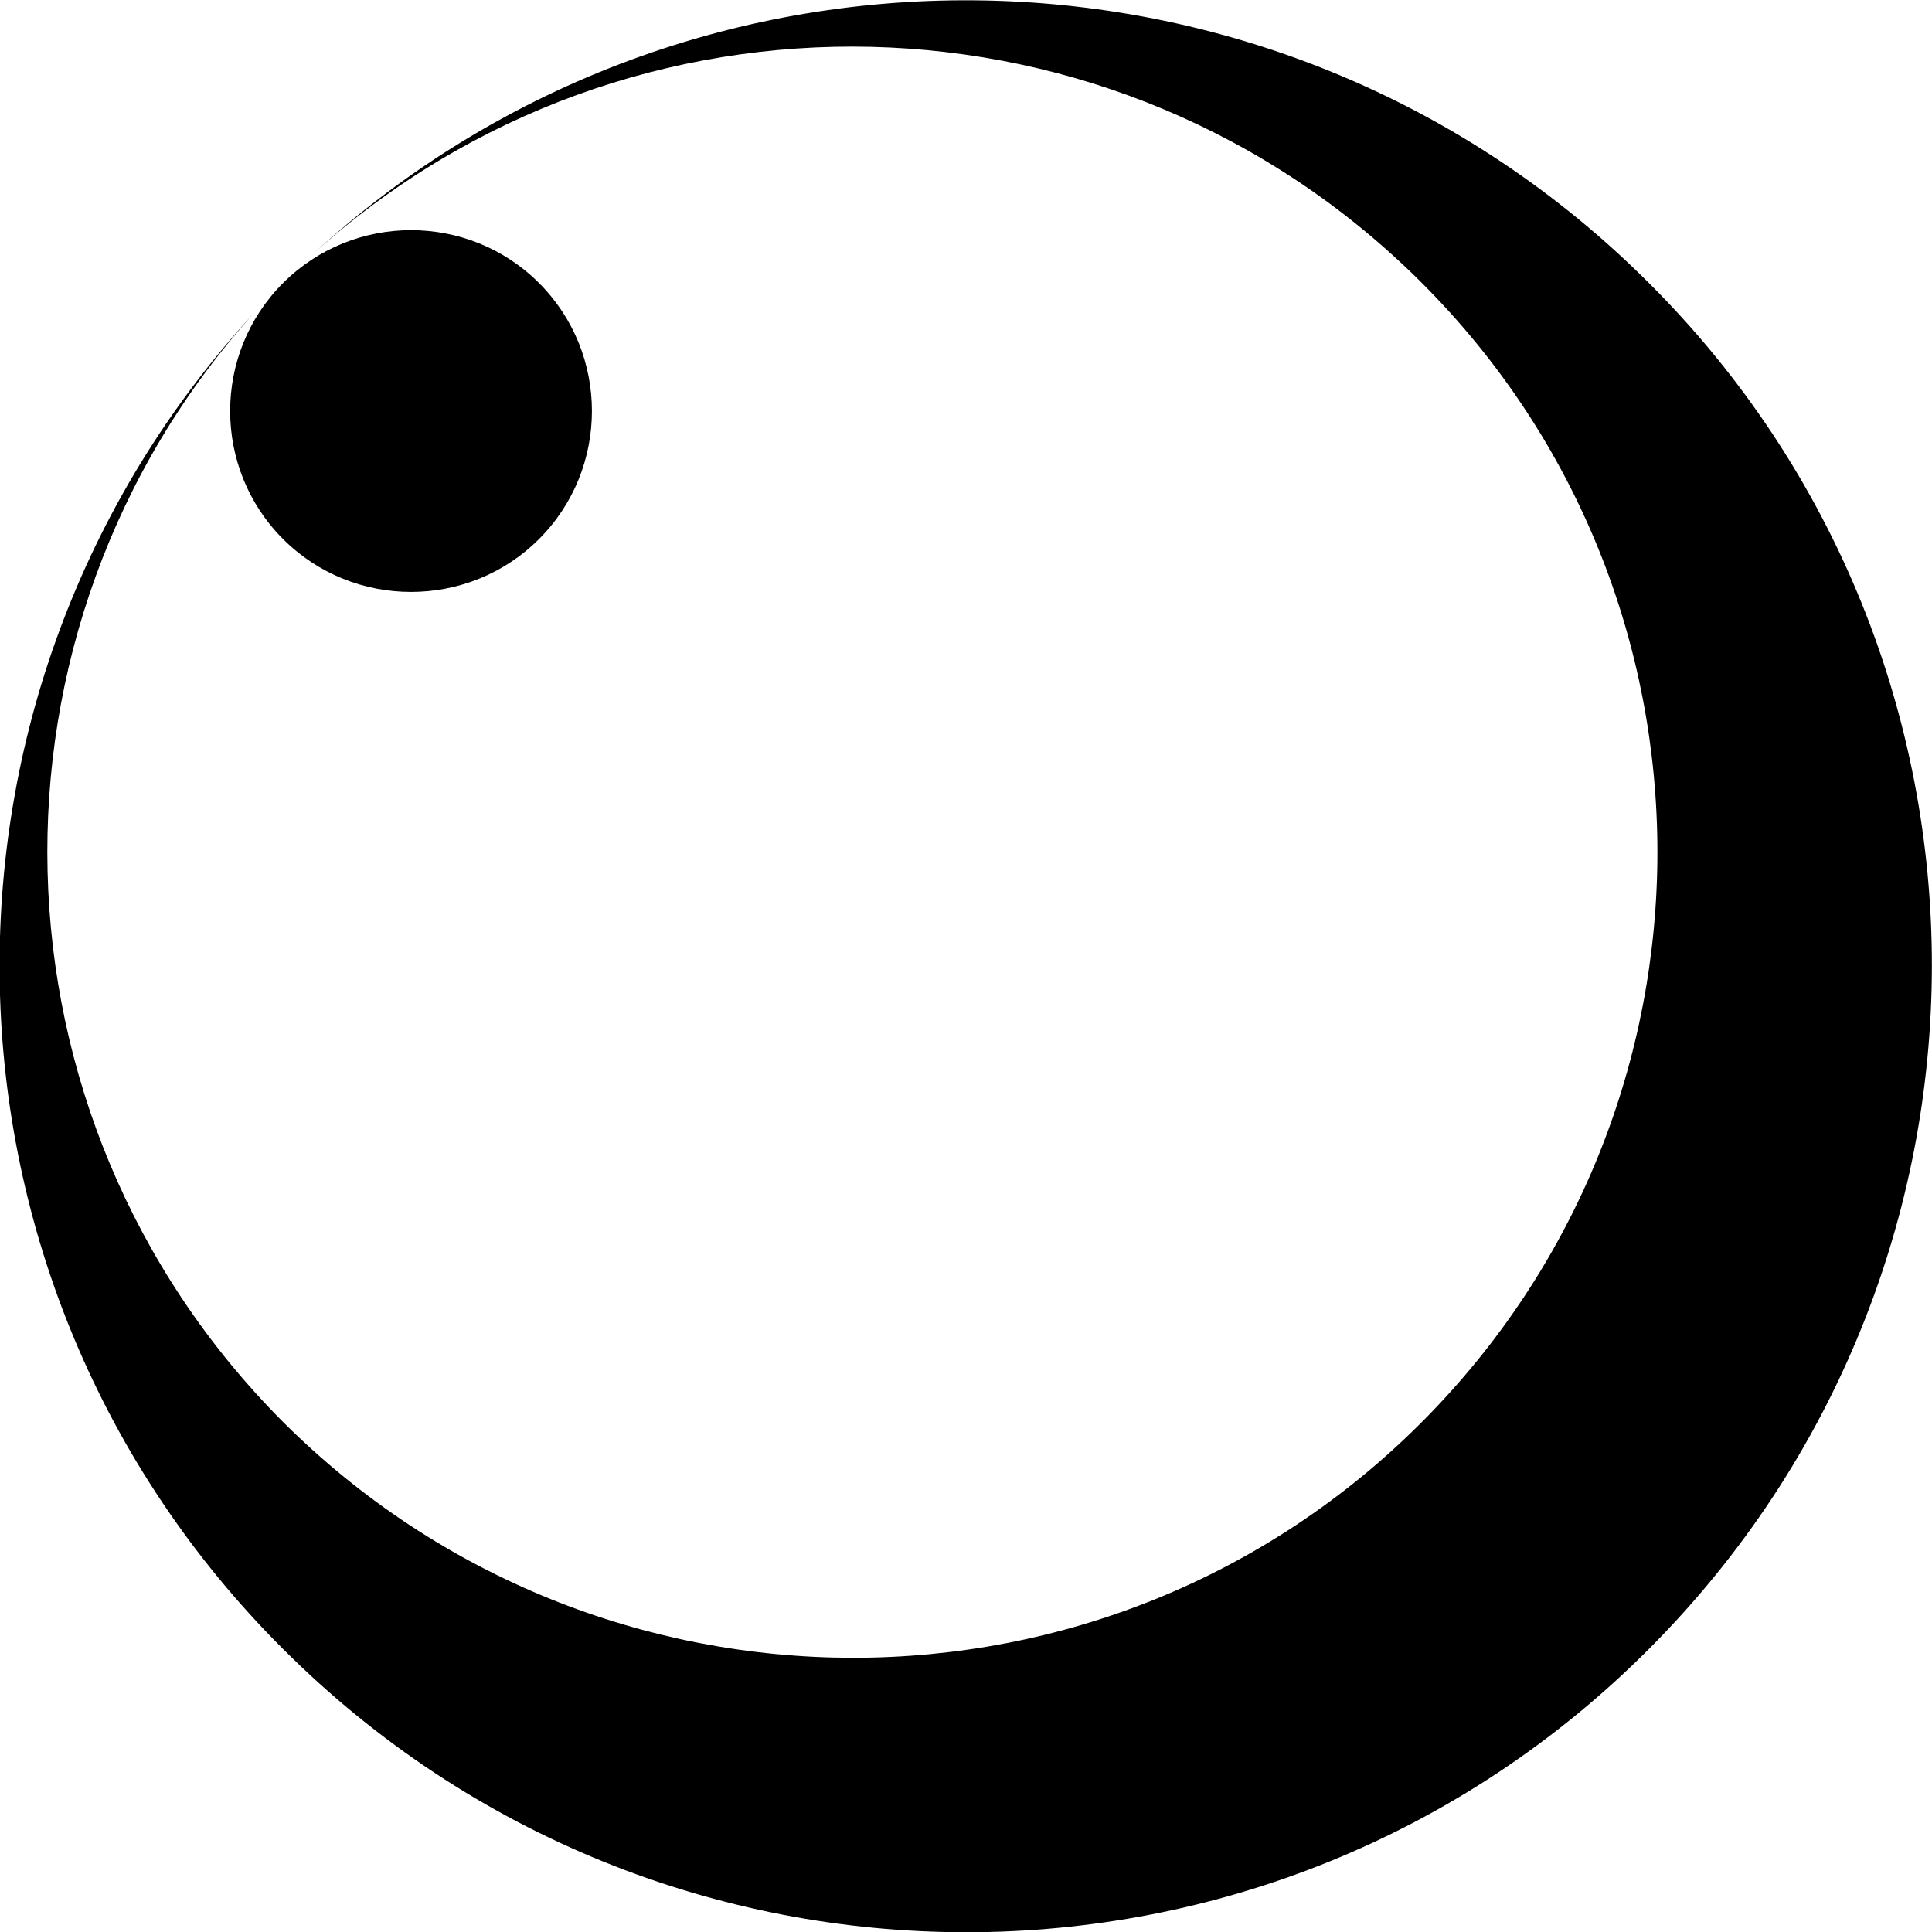
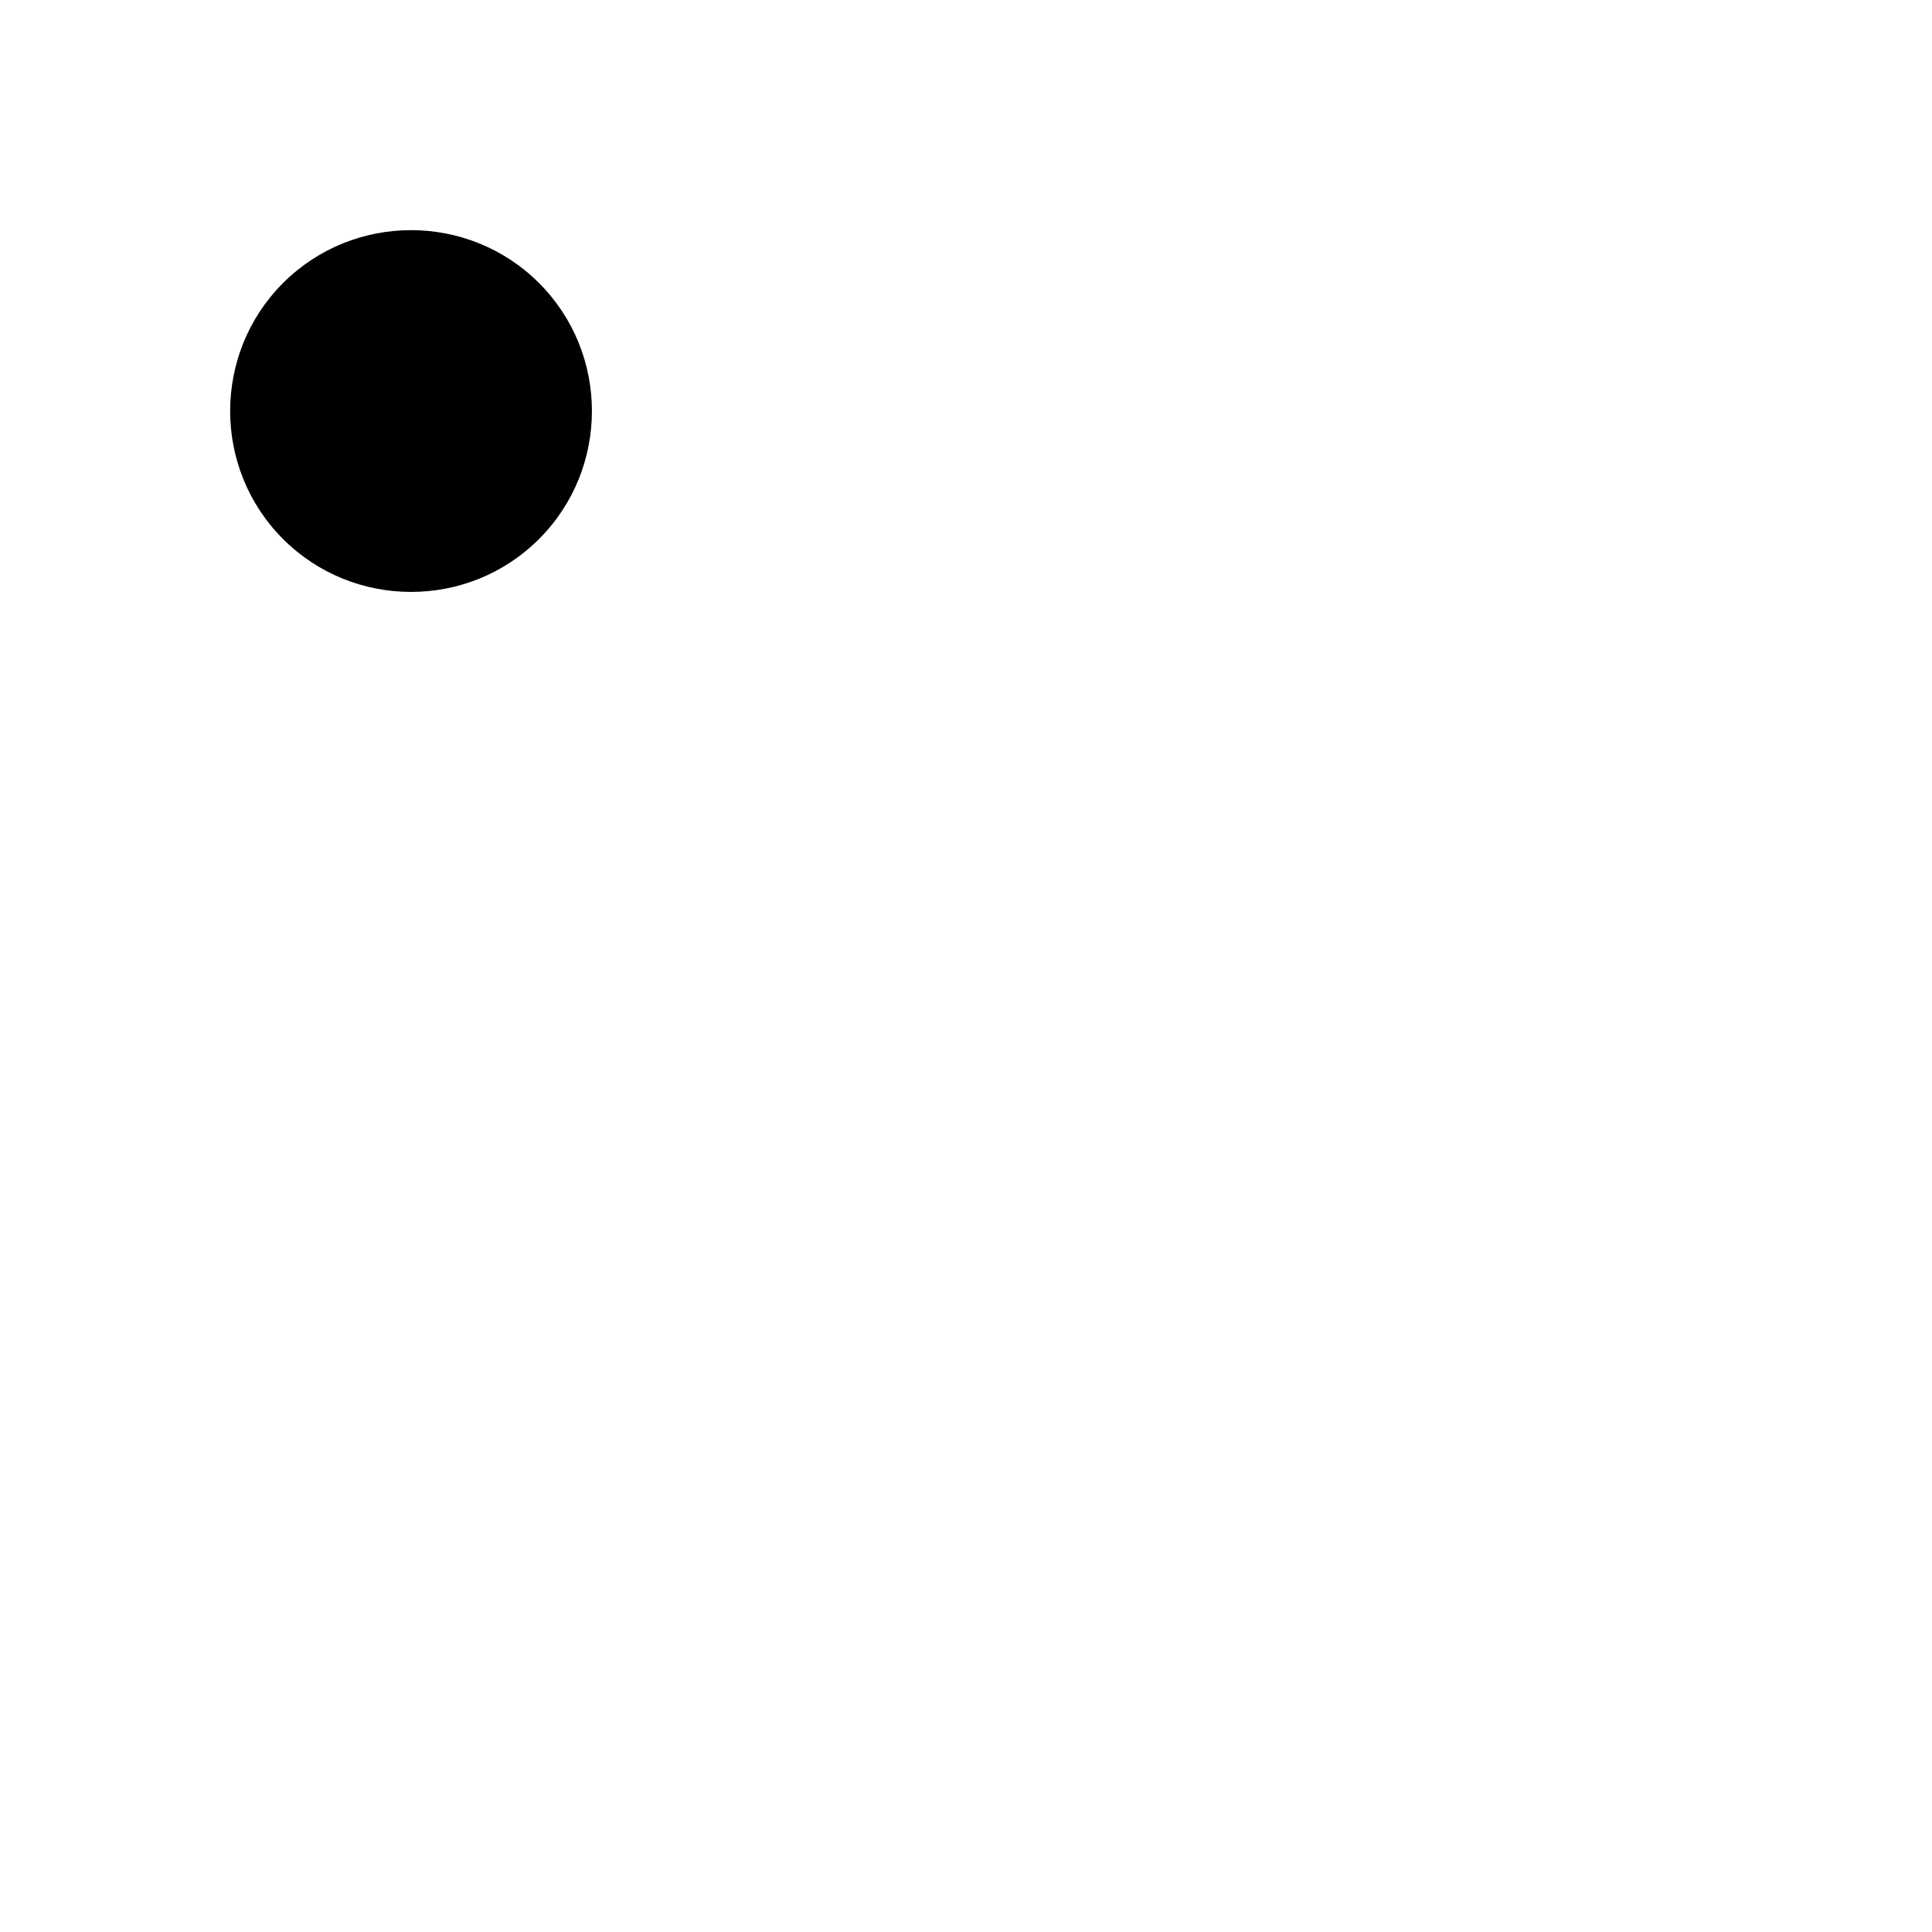
<svg xmlns="http://www.w3.org/2000/svg" version="1.1" id="レイヤー_1" x="0px" y="0px" viewBox="0 0 200 200" style="enable-background:new 0 0 200 200;" xml:space="preserve">
  <g>
-     <path d="M26.3,32.4c-36.1,39.2-35.1,100.3,3,138.3c39.1,39.1,102.4,39.1,141.4,0s39.1-102.4,0-141.4c-38-38-99.1-39-138.3-3   c32.7-29.6,83.2-28.6,114.8,3c32.5,32.5,32.5,85.3,0,117.9s-85.3,32.5-117.9,0C-2.2,115.6-3.2,65.1,26.3,32.4z" />
    <path d="M55.8,29.3c7.3,7.3,7.3,19.2,0,26.5c-7.3,7.3-19.2,7.3-26.5,0s-7.3-19.2,0-26.5S48.5,22,55.8,29.3z" />
  </g>
</svg>